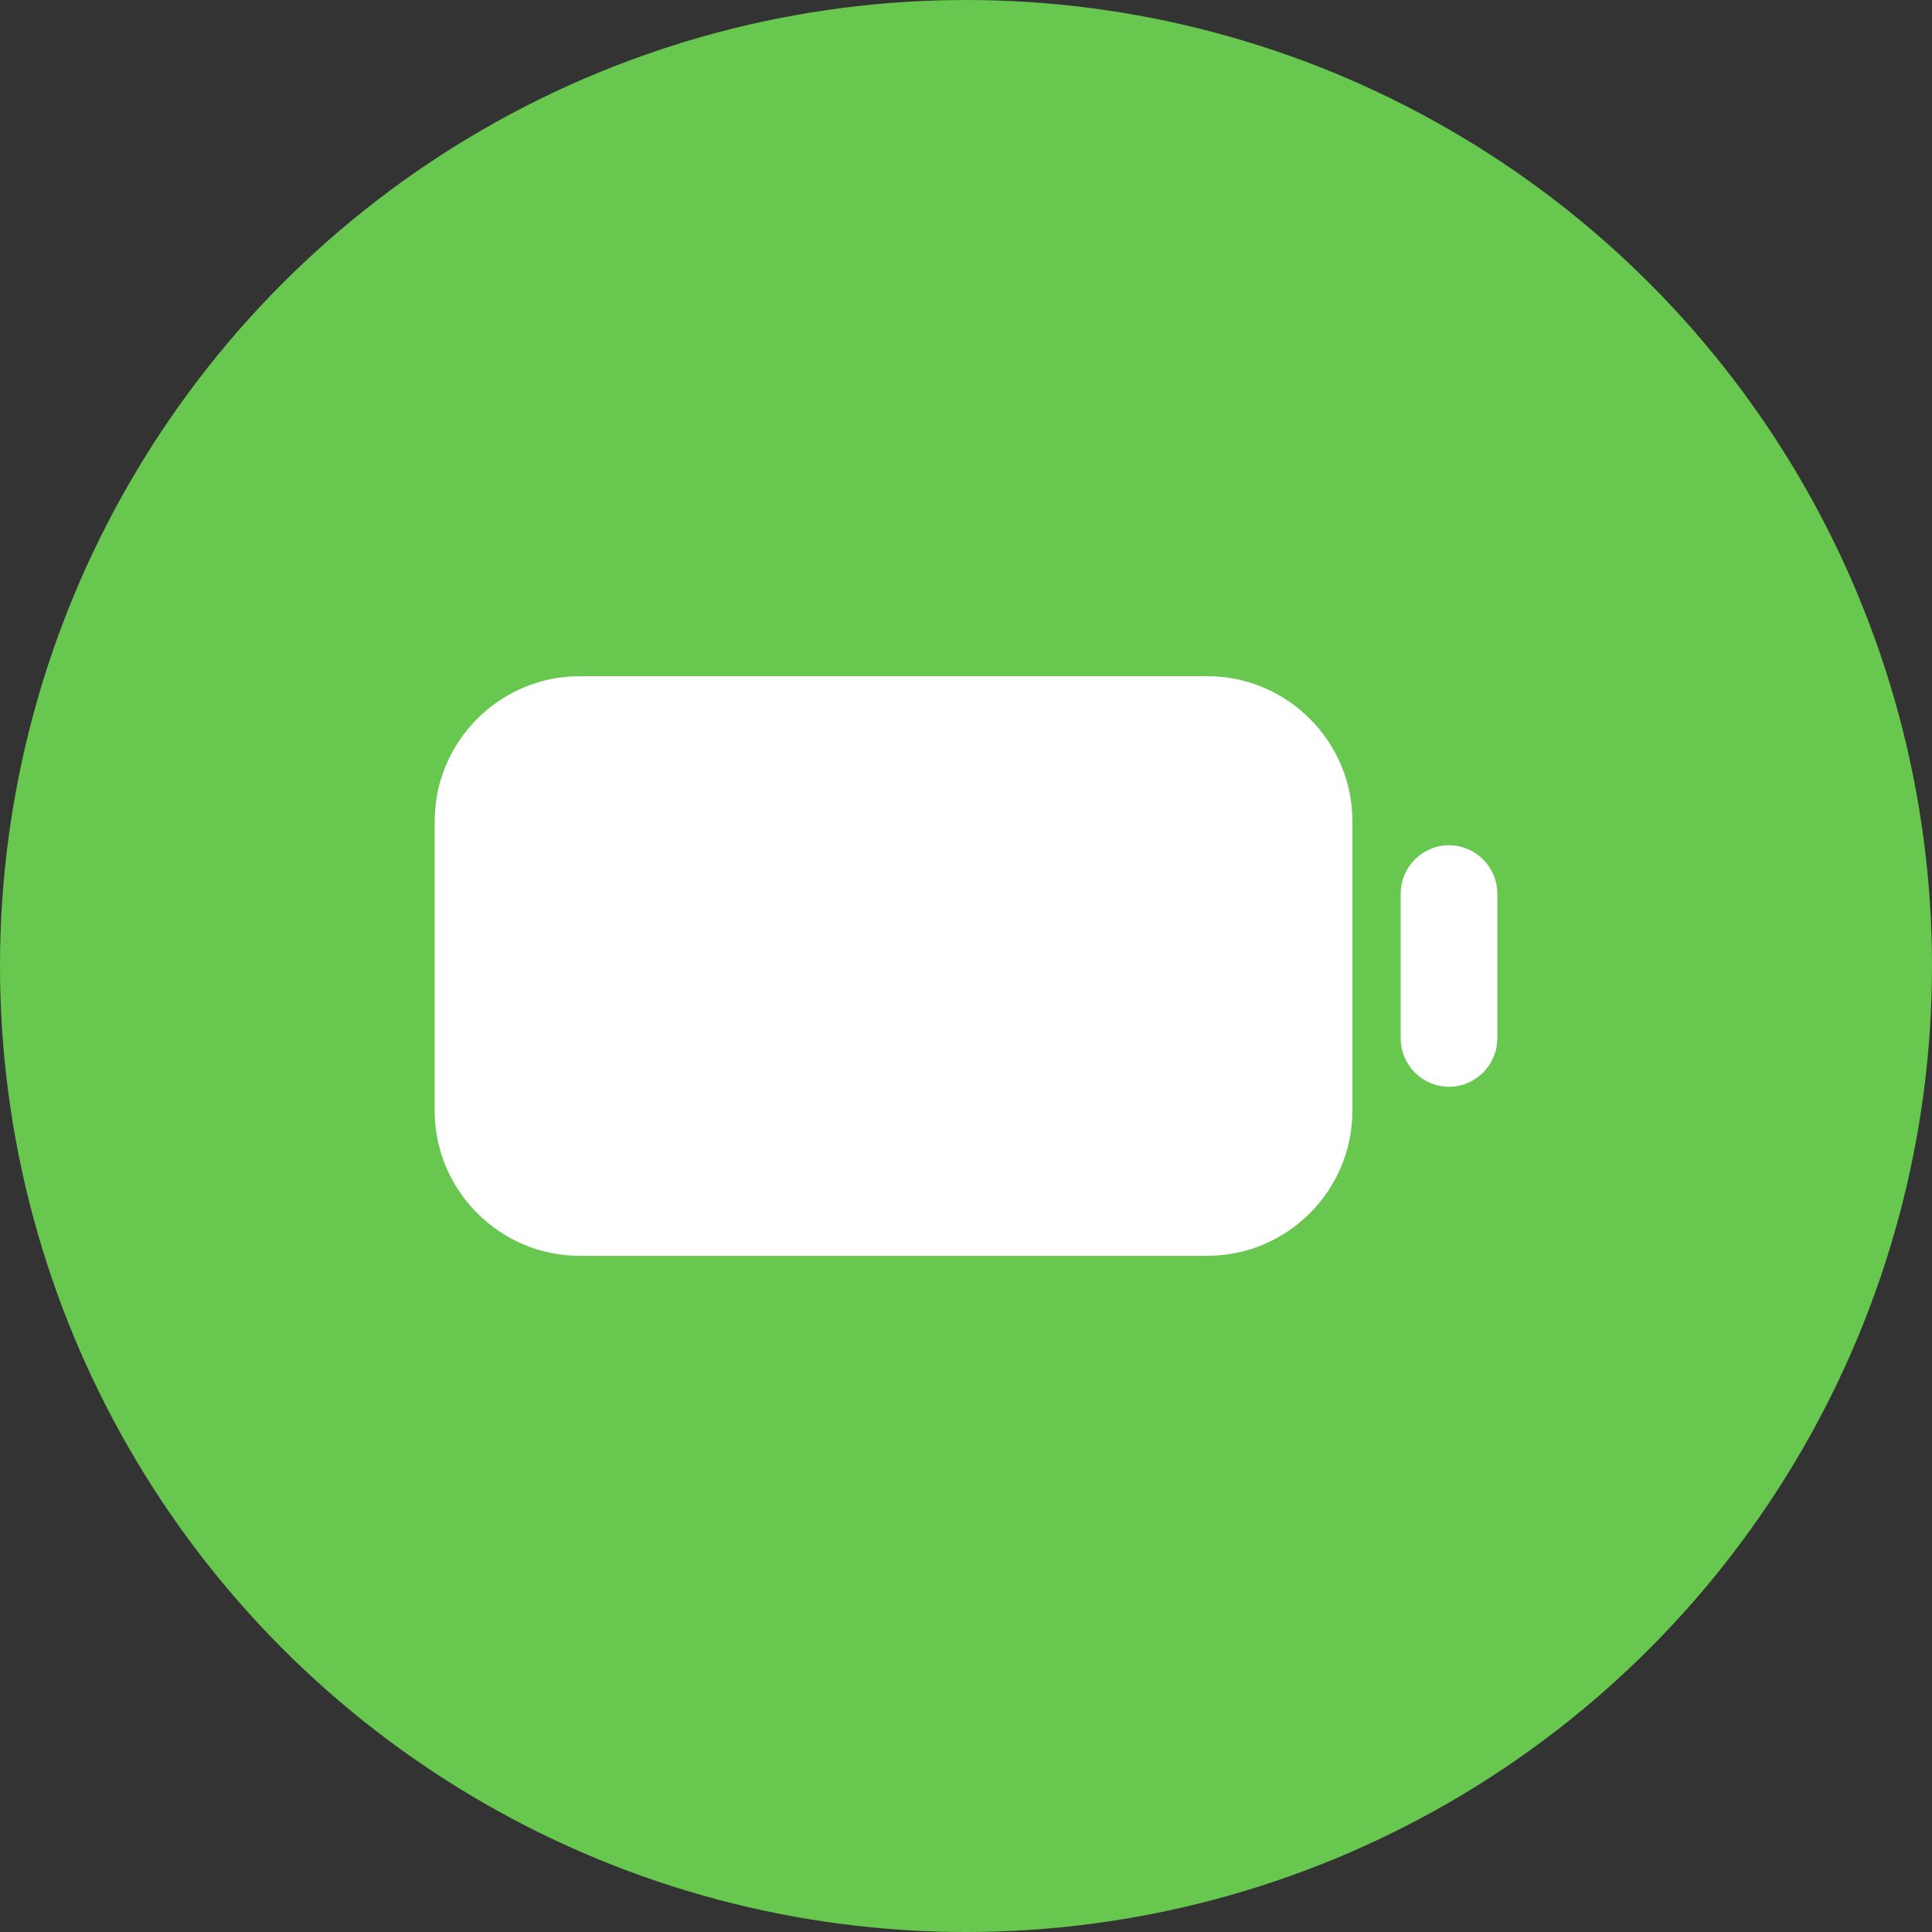
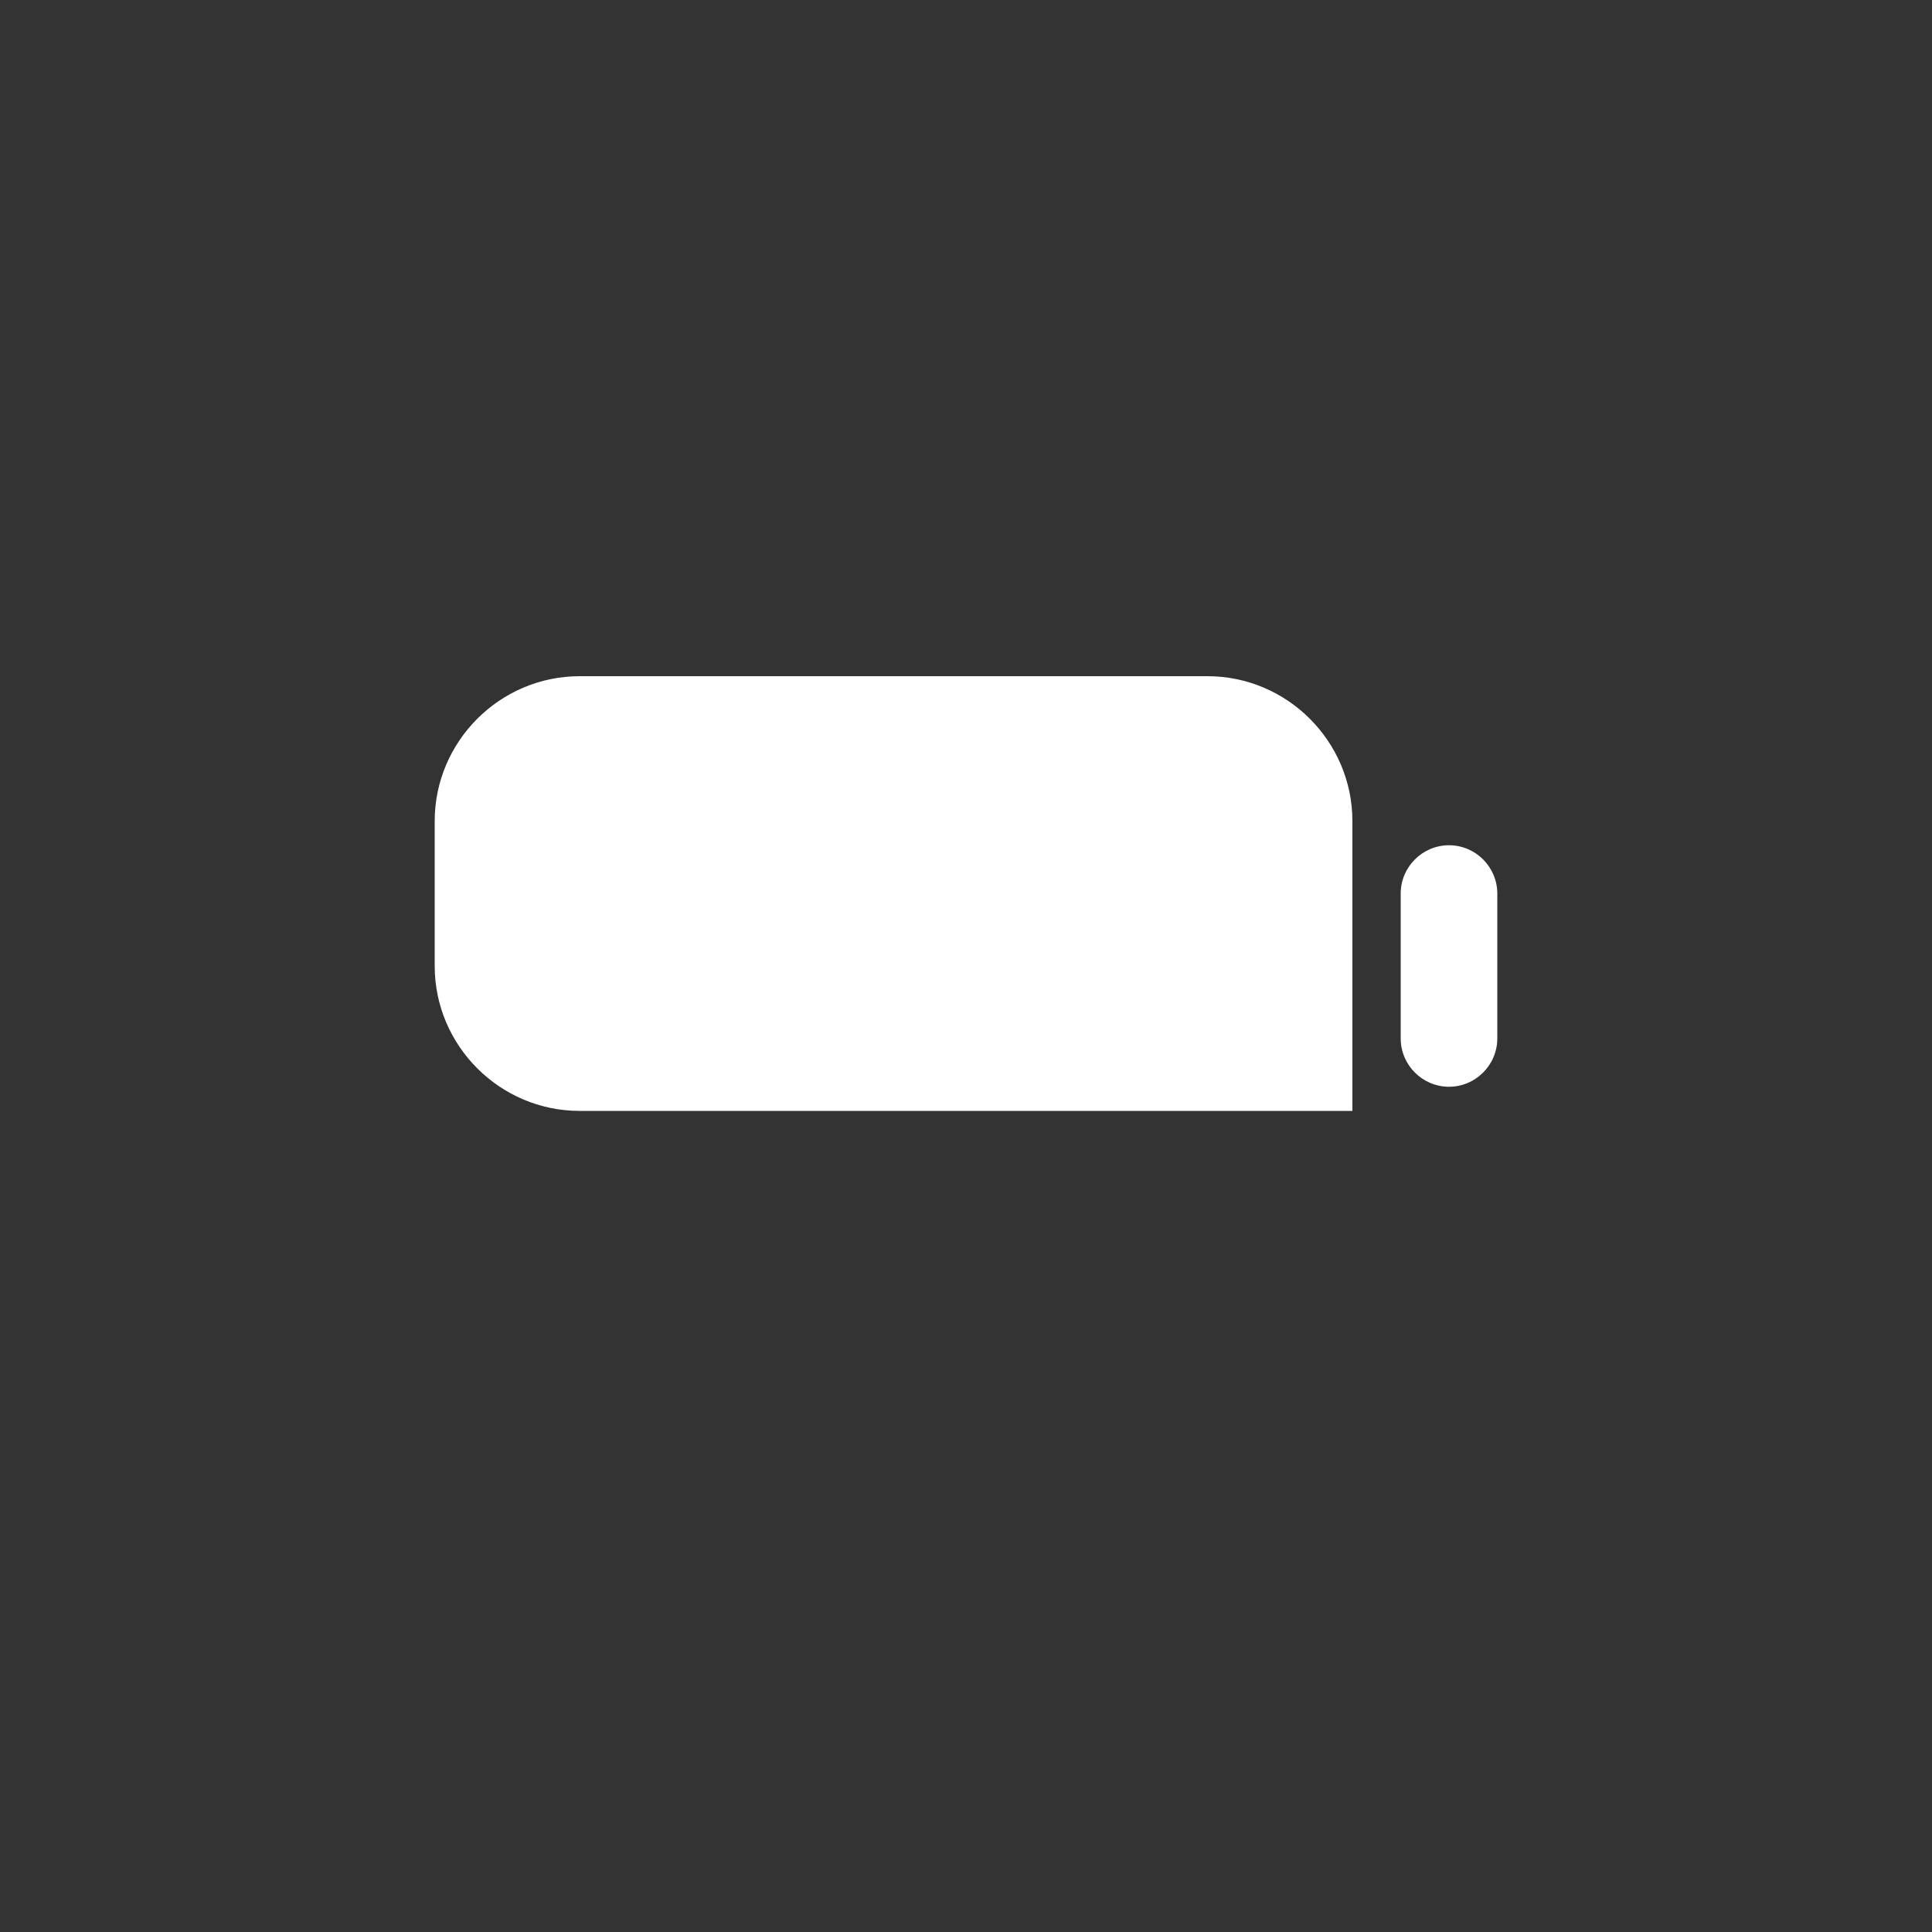
<svg xmlns="http://www.w3.org/2000/svg" version="1.1" id="图层_1" x="0px" y="0px" viewBox="0 0 160 160" style="enable-background:new 0 0 160 160;" xml:space="preserve">
  <rect x="0" y="0" width="160" height="160" fill="#333333" stroke="none" />
  <style type="text/css">
	.st0{fill:#67C74E;}
	.st1{fill:#FFFFFF;}
</style>
  <title>ic_clearup_clear copy 2</title>
  <desc>Created with Sketch.</desc>
-   <circle id="path-1_1_" class="st0" cx="80" cy="80" r="80" />
  <g id="symbol_x2F_frame_x2F_symbol_x5F_grid24">
</g>
  <g id="Combined-Shape_1_">
-     <path id="path-3_1_" class="st1" d="M48,56h52c6.6,0,12,5.4,12,12v24c0,6.6-5.4,12-12,12H48c-6.6,0-12-5.4-12-12V68   C36,61.4,41.4,56,48,56z M120,70c2.2,0,4,1.8,4,4v12c0,2.2-1.8,4-4,4s-4-1.8-4-4V74C116,71.8,117.8,70,120,70z" />
+     <path id="path-3_1_" class="st1" d="M48,56h52c6.6,0,12,5.4,12,12v24H48c-6.6,0-12-5.4-12-12V68   C36,61.4,41.4,56,48,56z M120,70c2.2,0,4,1.8,4,4v12c0,2.2-1.8,4-4,4s-4-1.8-4-4V74C116,71.8,117.8,70,120,70z" />
  </g>
</svg>